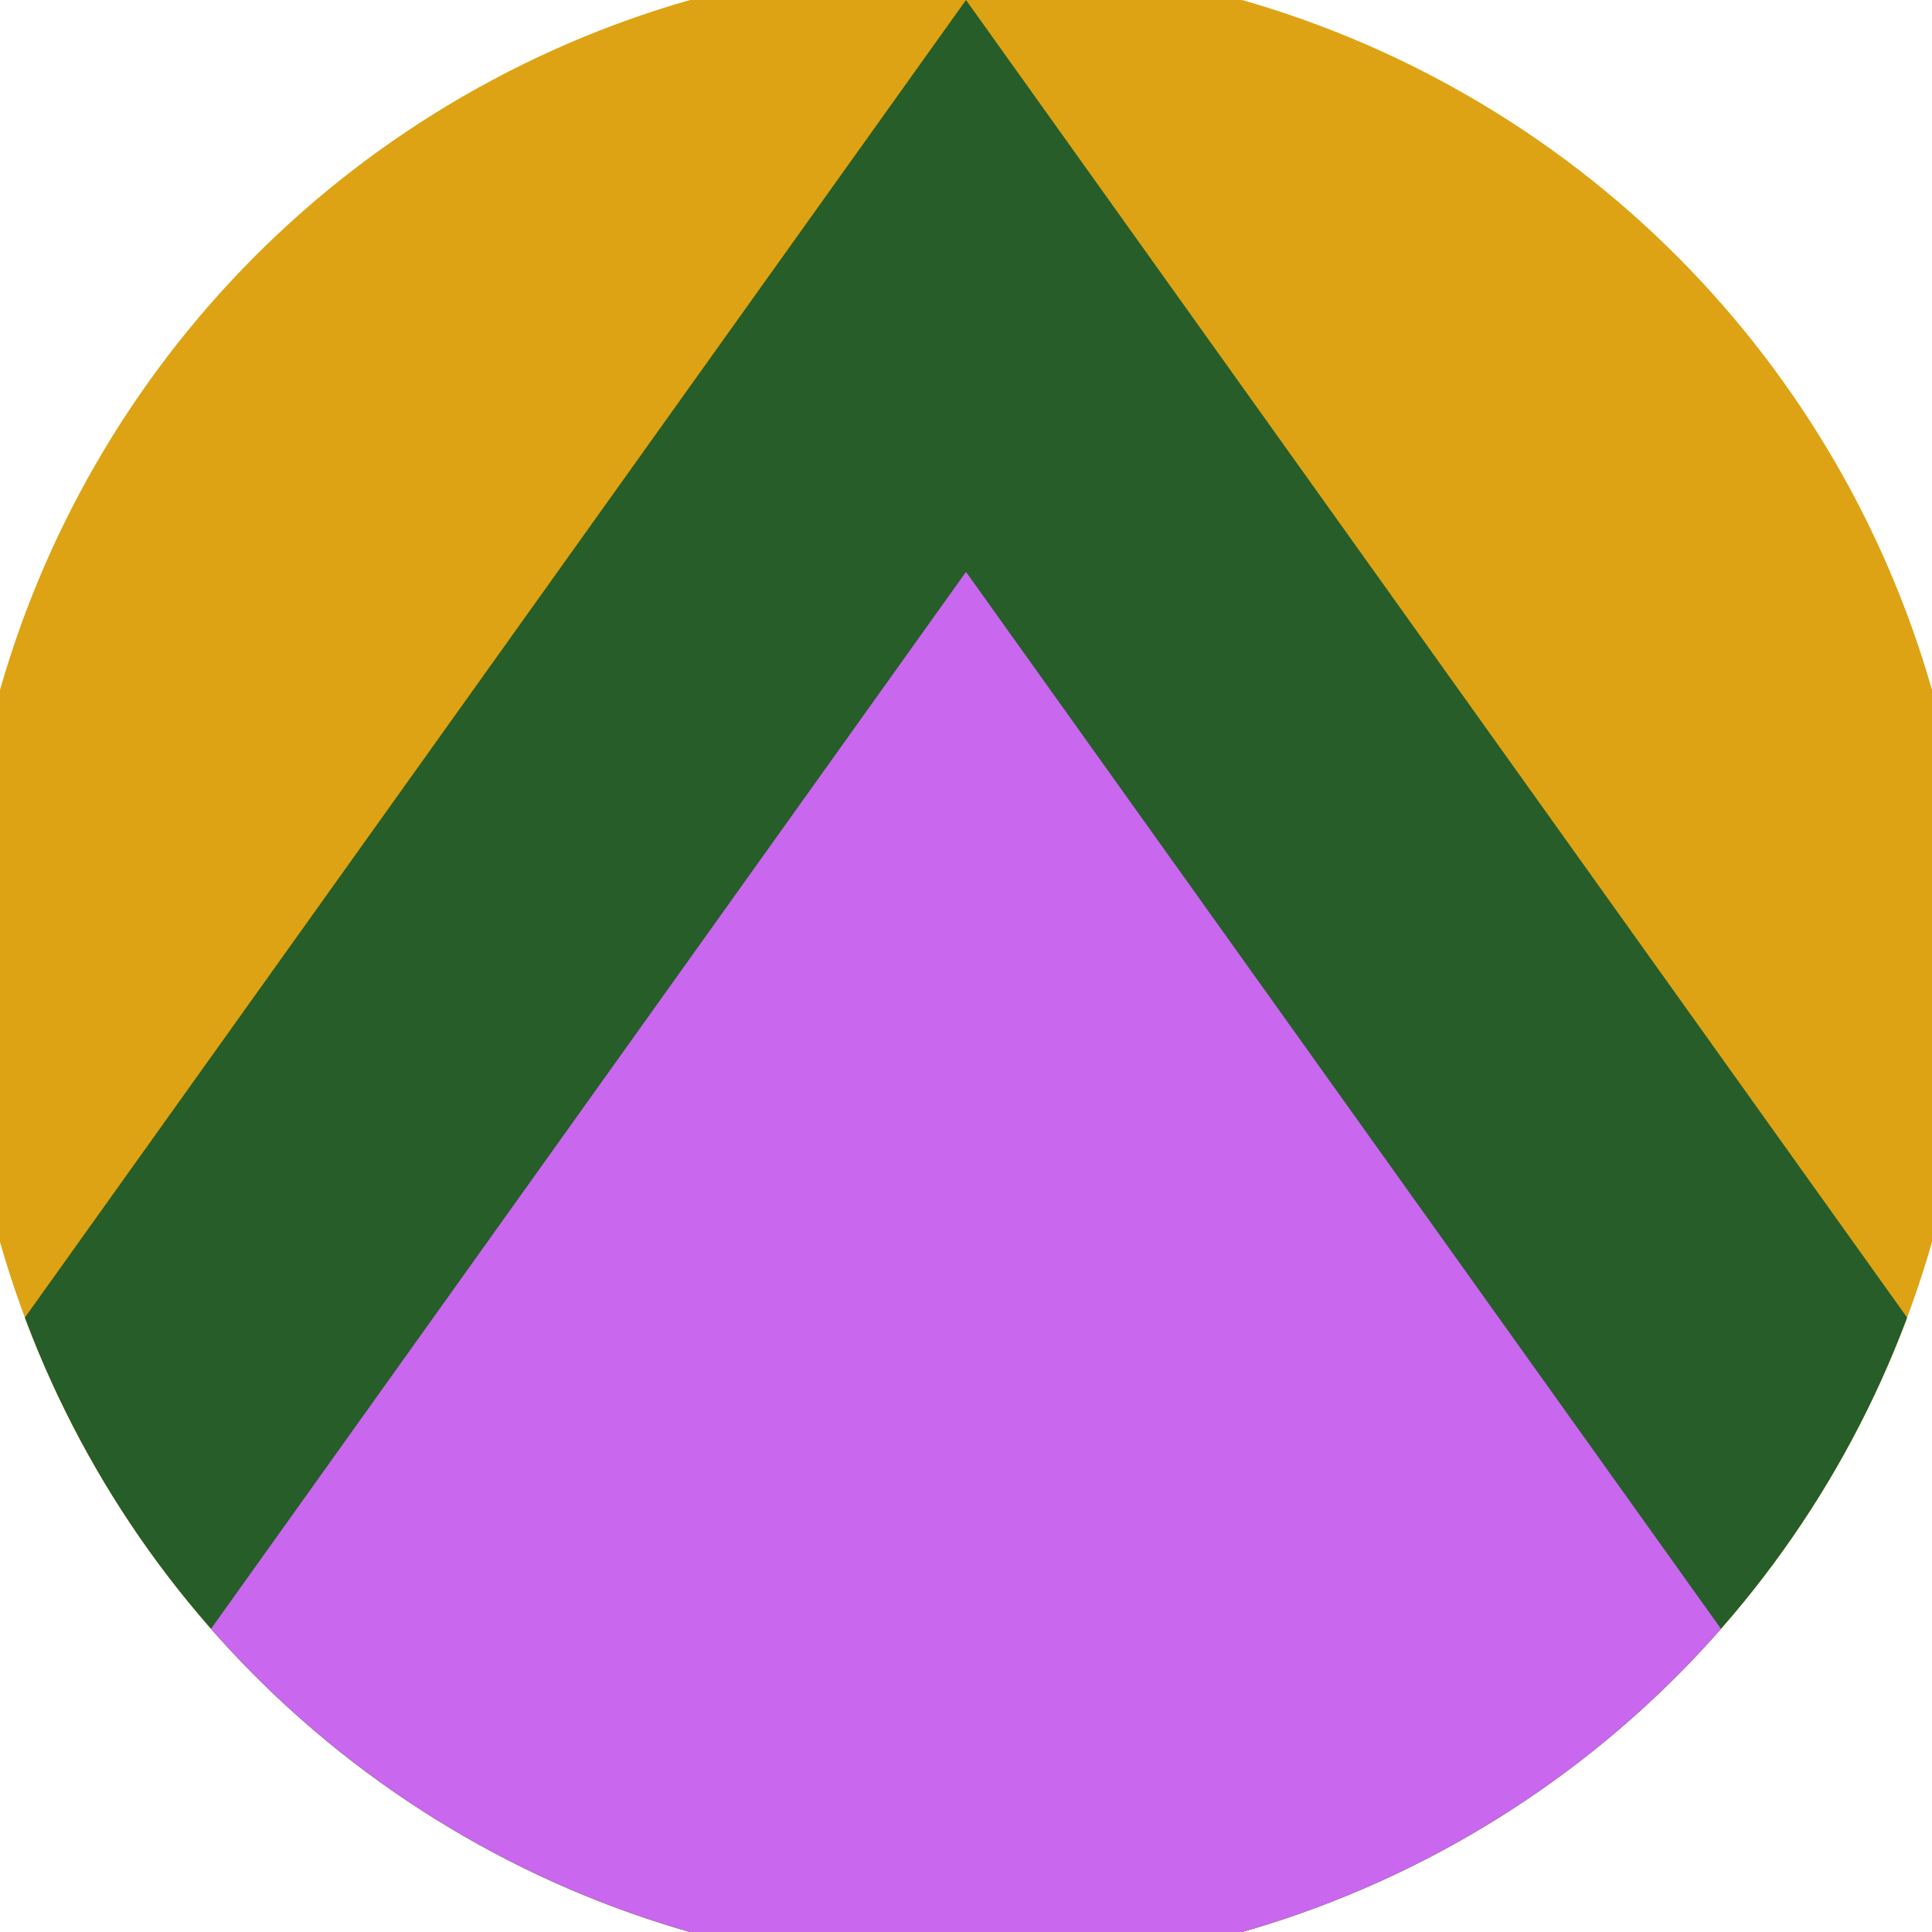
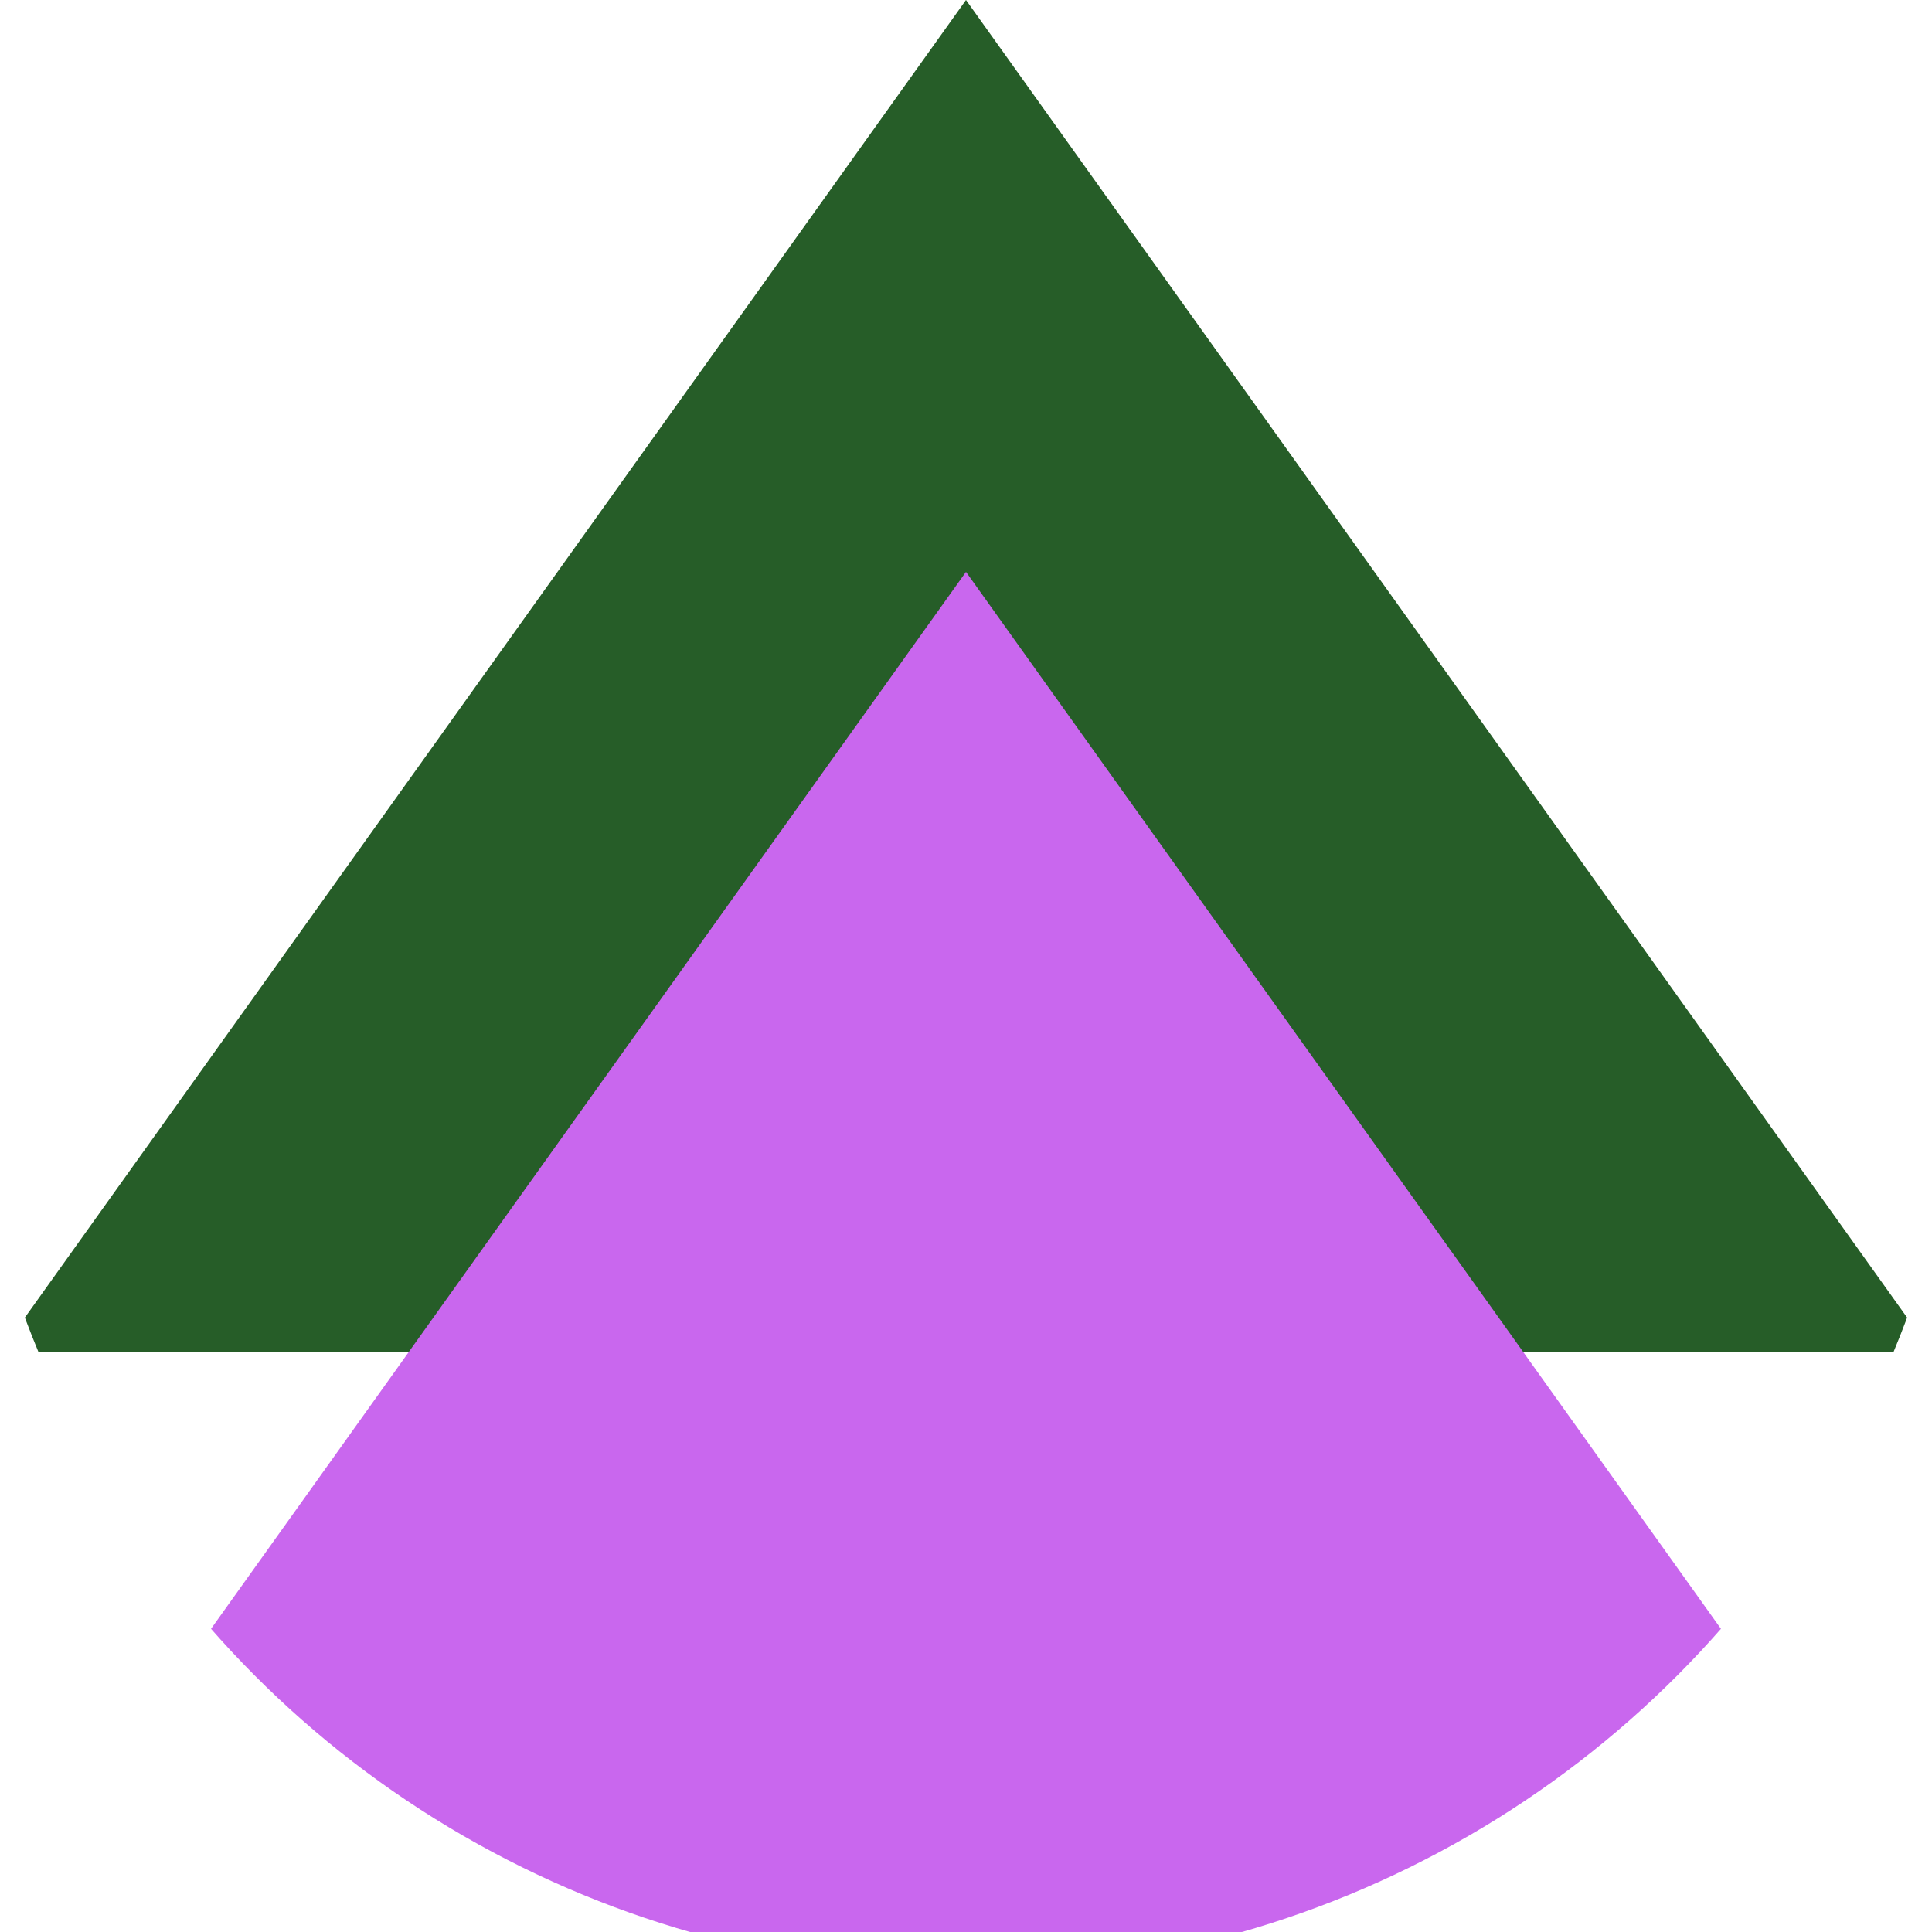
<svg xmlns="http://www.w3.org/2000/svg" width="128" height="128" viewBox="0 0 100 100" shape-rendering="geometricPrecision">
  <defs>
    <clipPath id="clip">
      <circle cx="50" cy="50" r="52" />
    </clipPath>
  </defs>
  <g transform="rotate(0 50 50)">
-     <rect x="0" y="0" width="100" height="100" fill="#dda314" clip-path="url(#clip)" />
-     <path d="M 50 0 L 100 70 V 101 H 0 V 70 Z" fill="#265d28" clip-path="url(#clip)" />
+     <path d="M 50 0 L 100 70 H 0 V 70 Z" fill="#265d28" clip-path="url(#clip)" />
    <path d="M 50 29.6 L 100 99.6 V 101 H 0 V 99.6 Z" fill="#c967ee" clip-path="url(#clip)" />
  </g>
</svg>